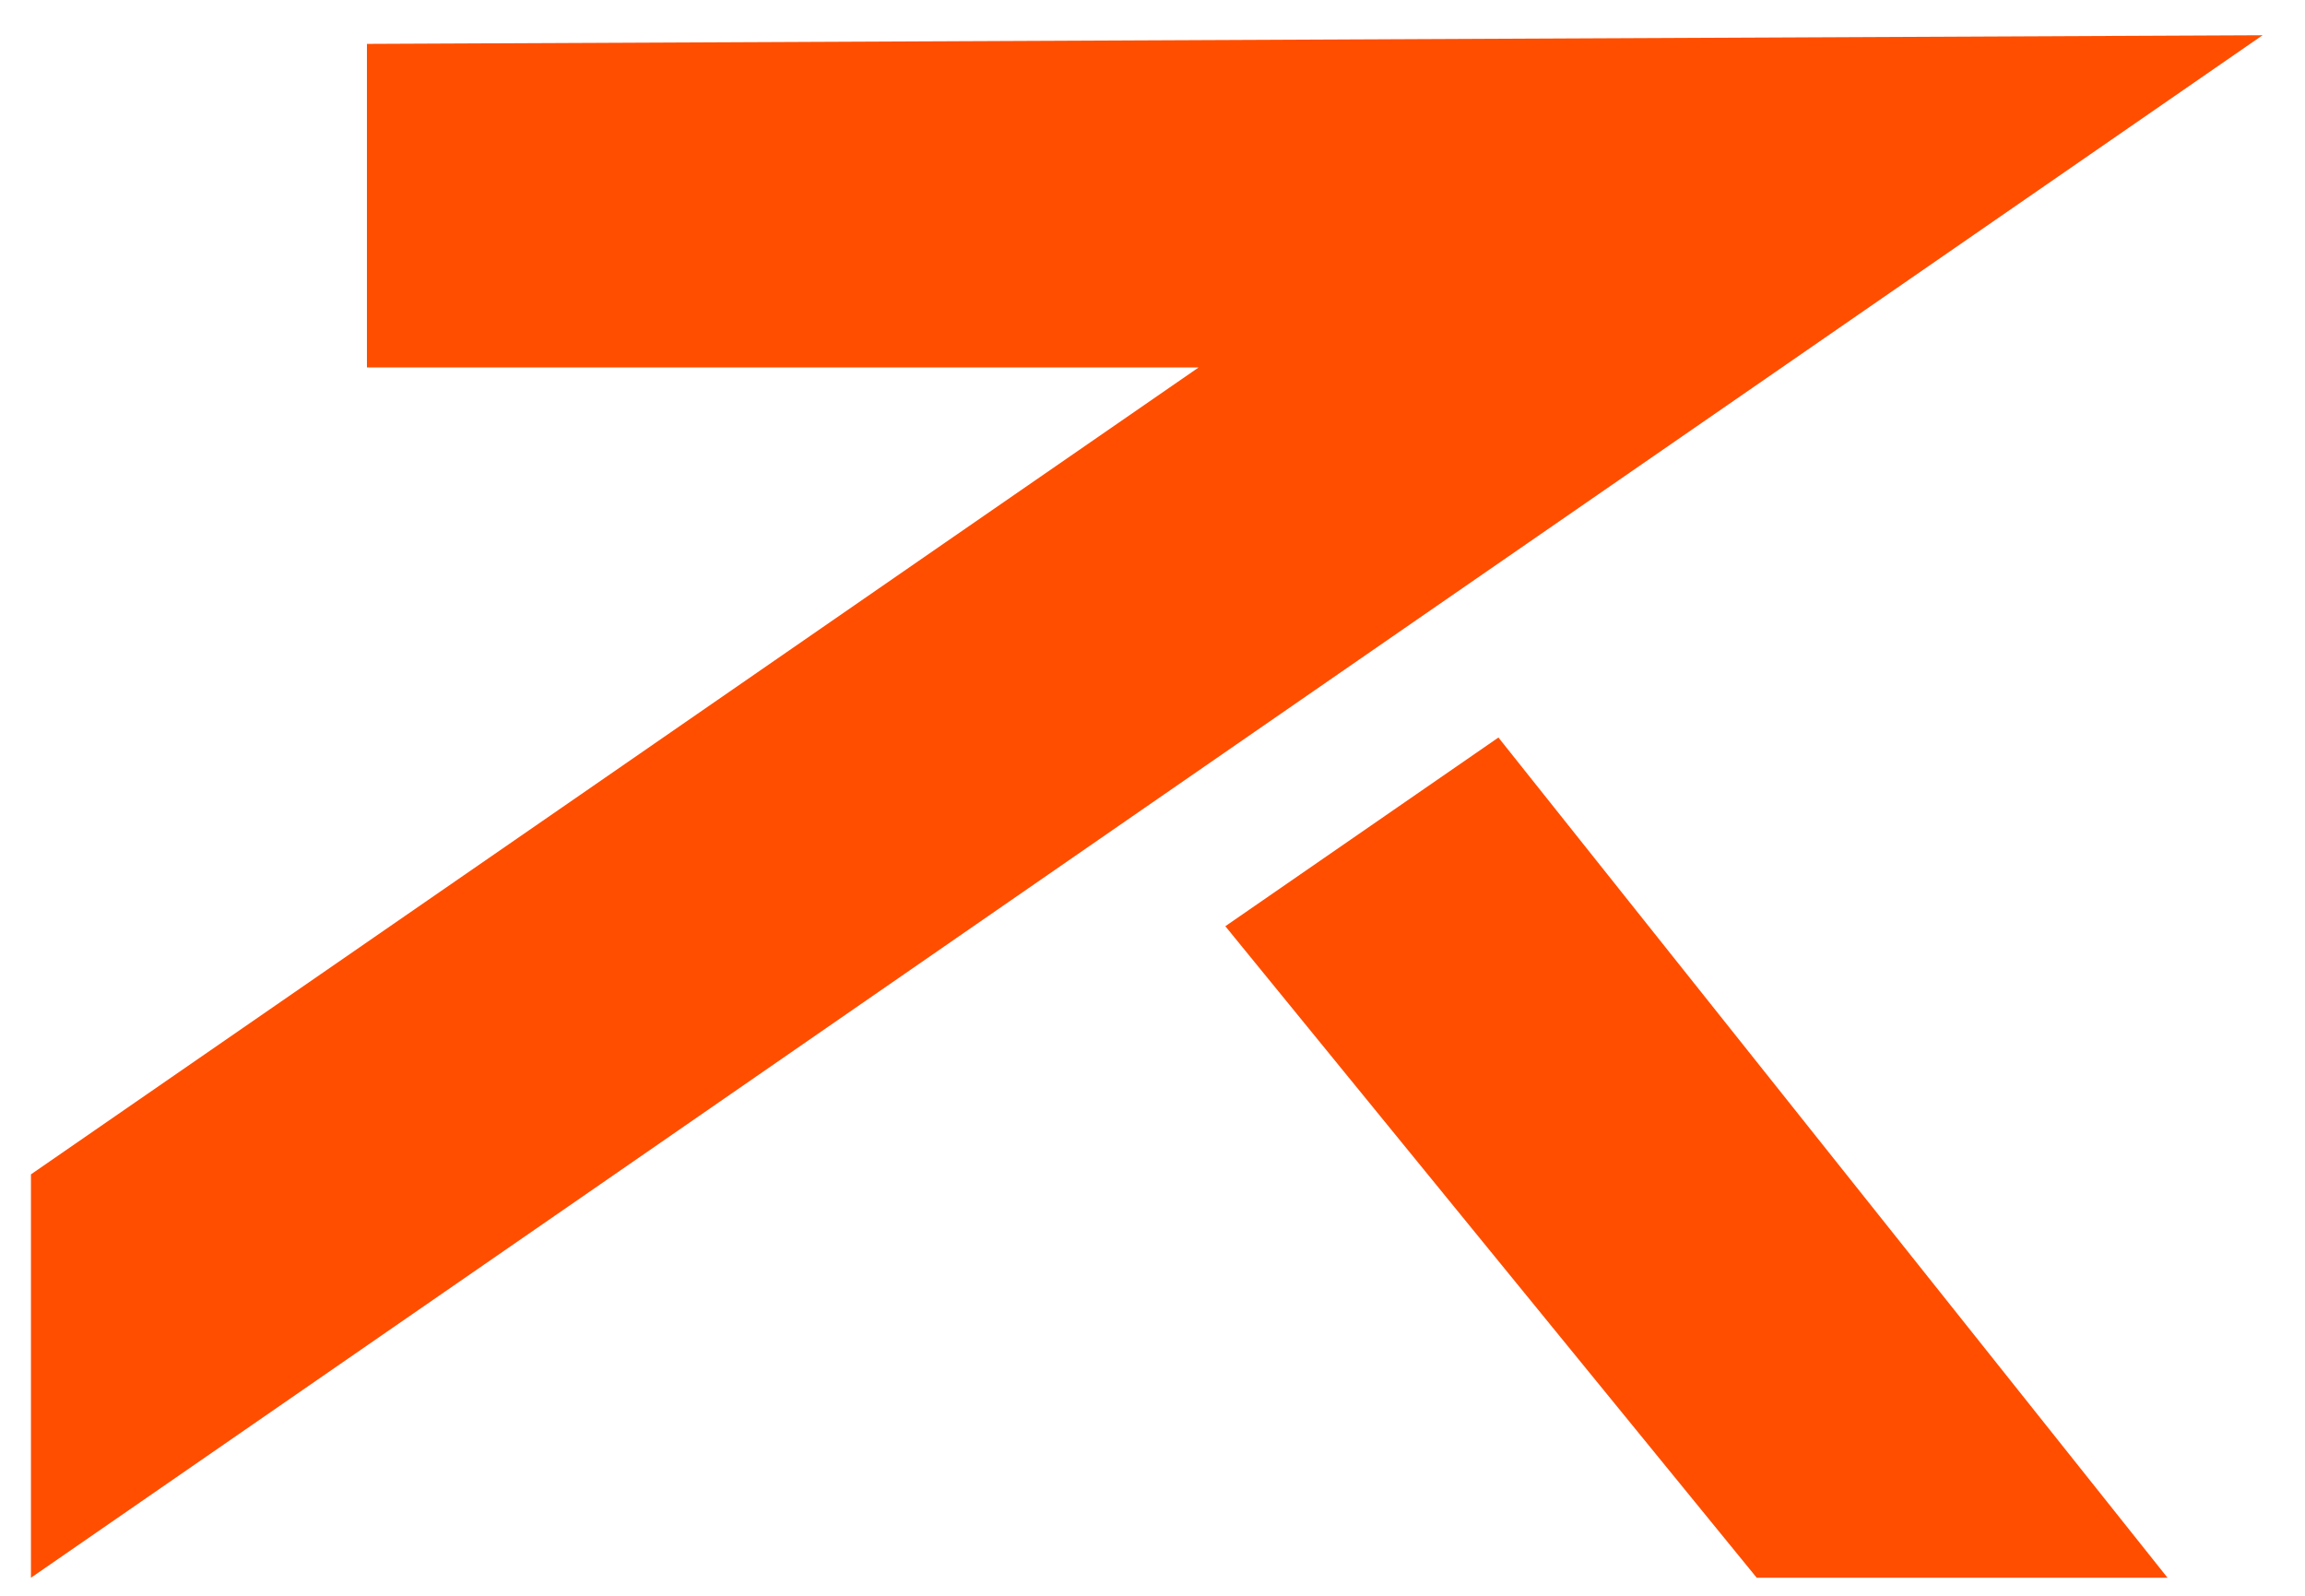
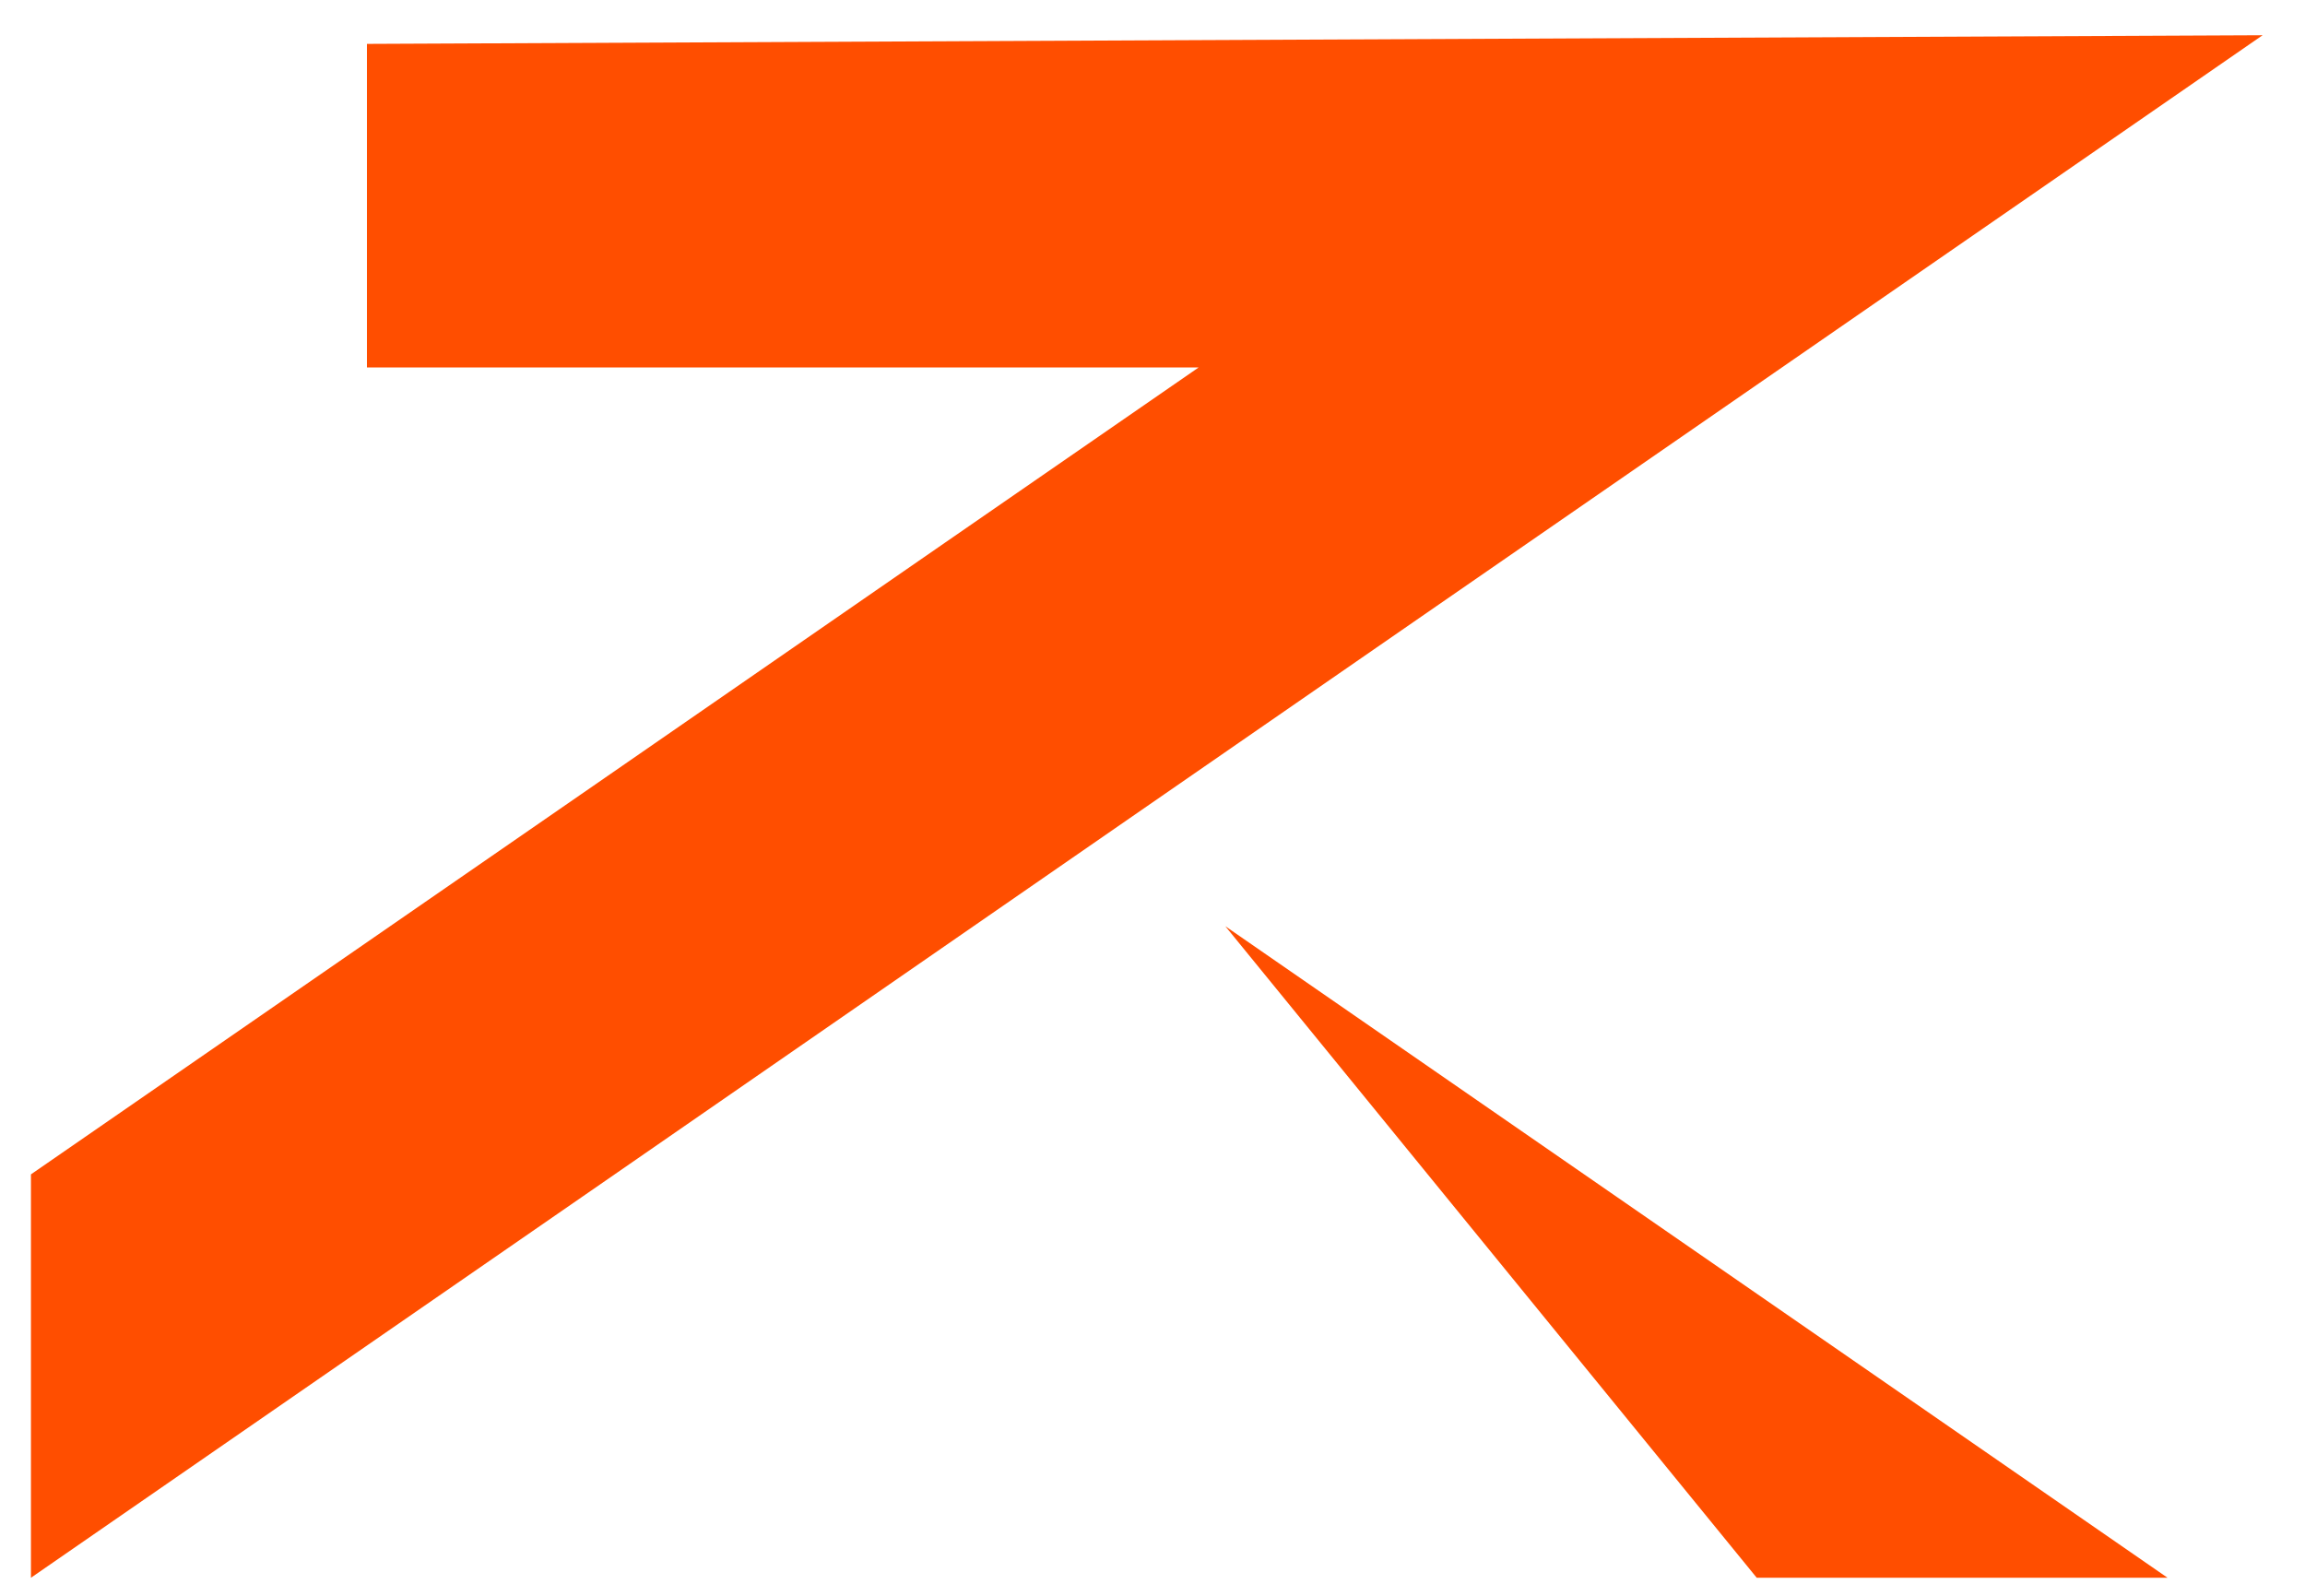
<svg xmlns="http://www.w3.org/2000/svg" width="52" height="36" viewBox="0 0 52 36" fill="none">
-   <path d="M48.899 35.593H39.631L27.643 20.895L33.804 16.638L48.899 35.593ZM8.278 0.99V8.29H27.04L21.324 12.239L13.11 17.918L0.698 26.493V35.593L8.988 29.864L13.11 27.016L25.743 18.28L31.904 14.021L40.212 8.281L51.043 0.795L8.278 0.99Z" fill="#FF4E00" />
+   <path d="M48.899 35.593H39.631L27.643 20.895L48.899 35.593ZM8.278 0.99V8.29H27.04L21.324 12.239L13.11 17.918L0.698 26.493V35.593L8.988 29.864L13.11 27.016L25.743 18.28L31.904 14.021L40.212 8.281L51.043 0.795L8.278 0.99Z" fill="#FF4E00" />
</svg>